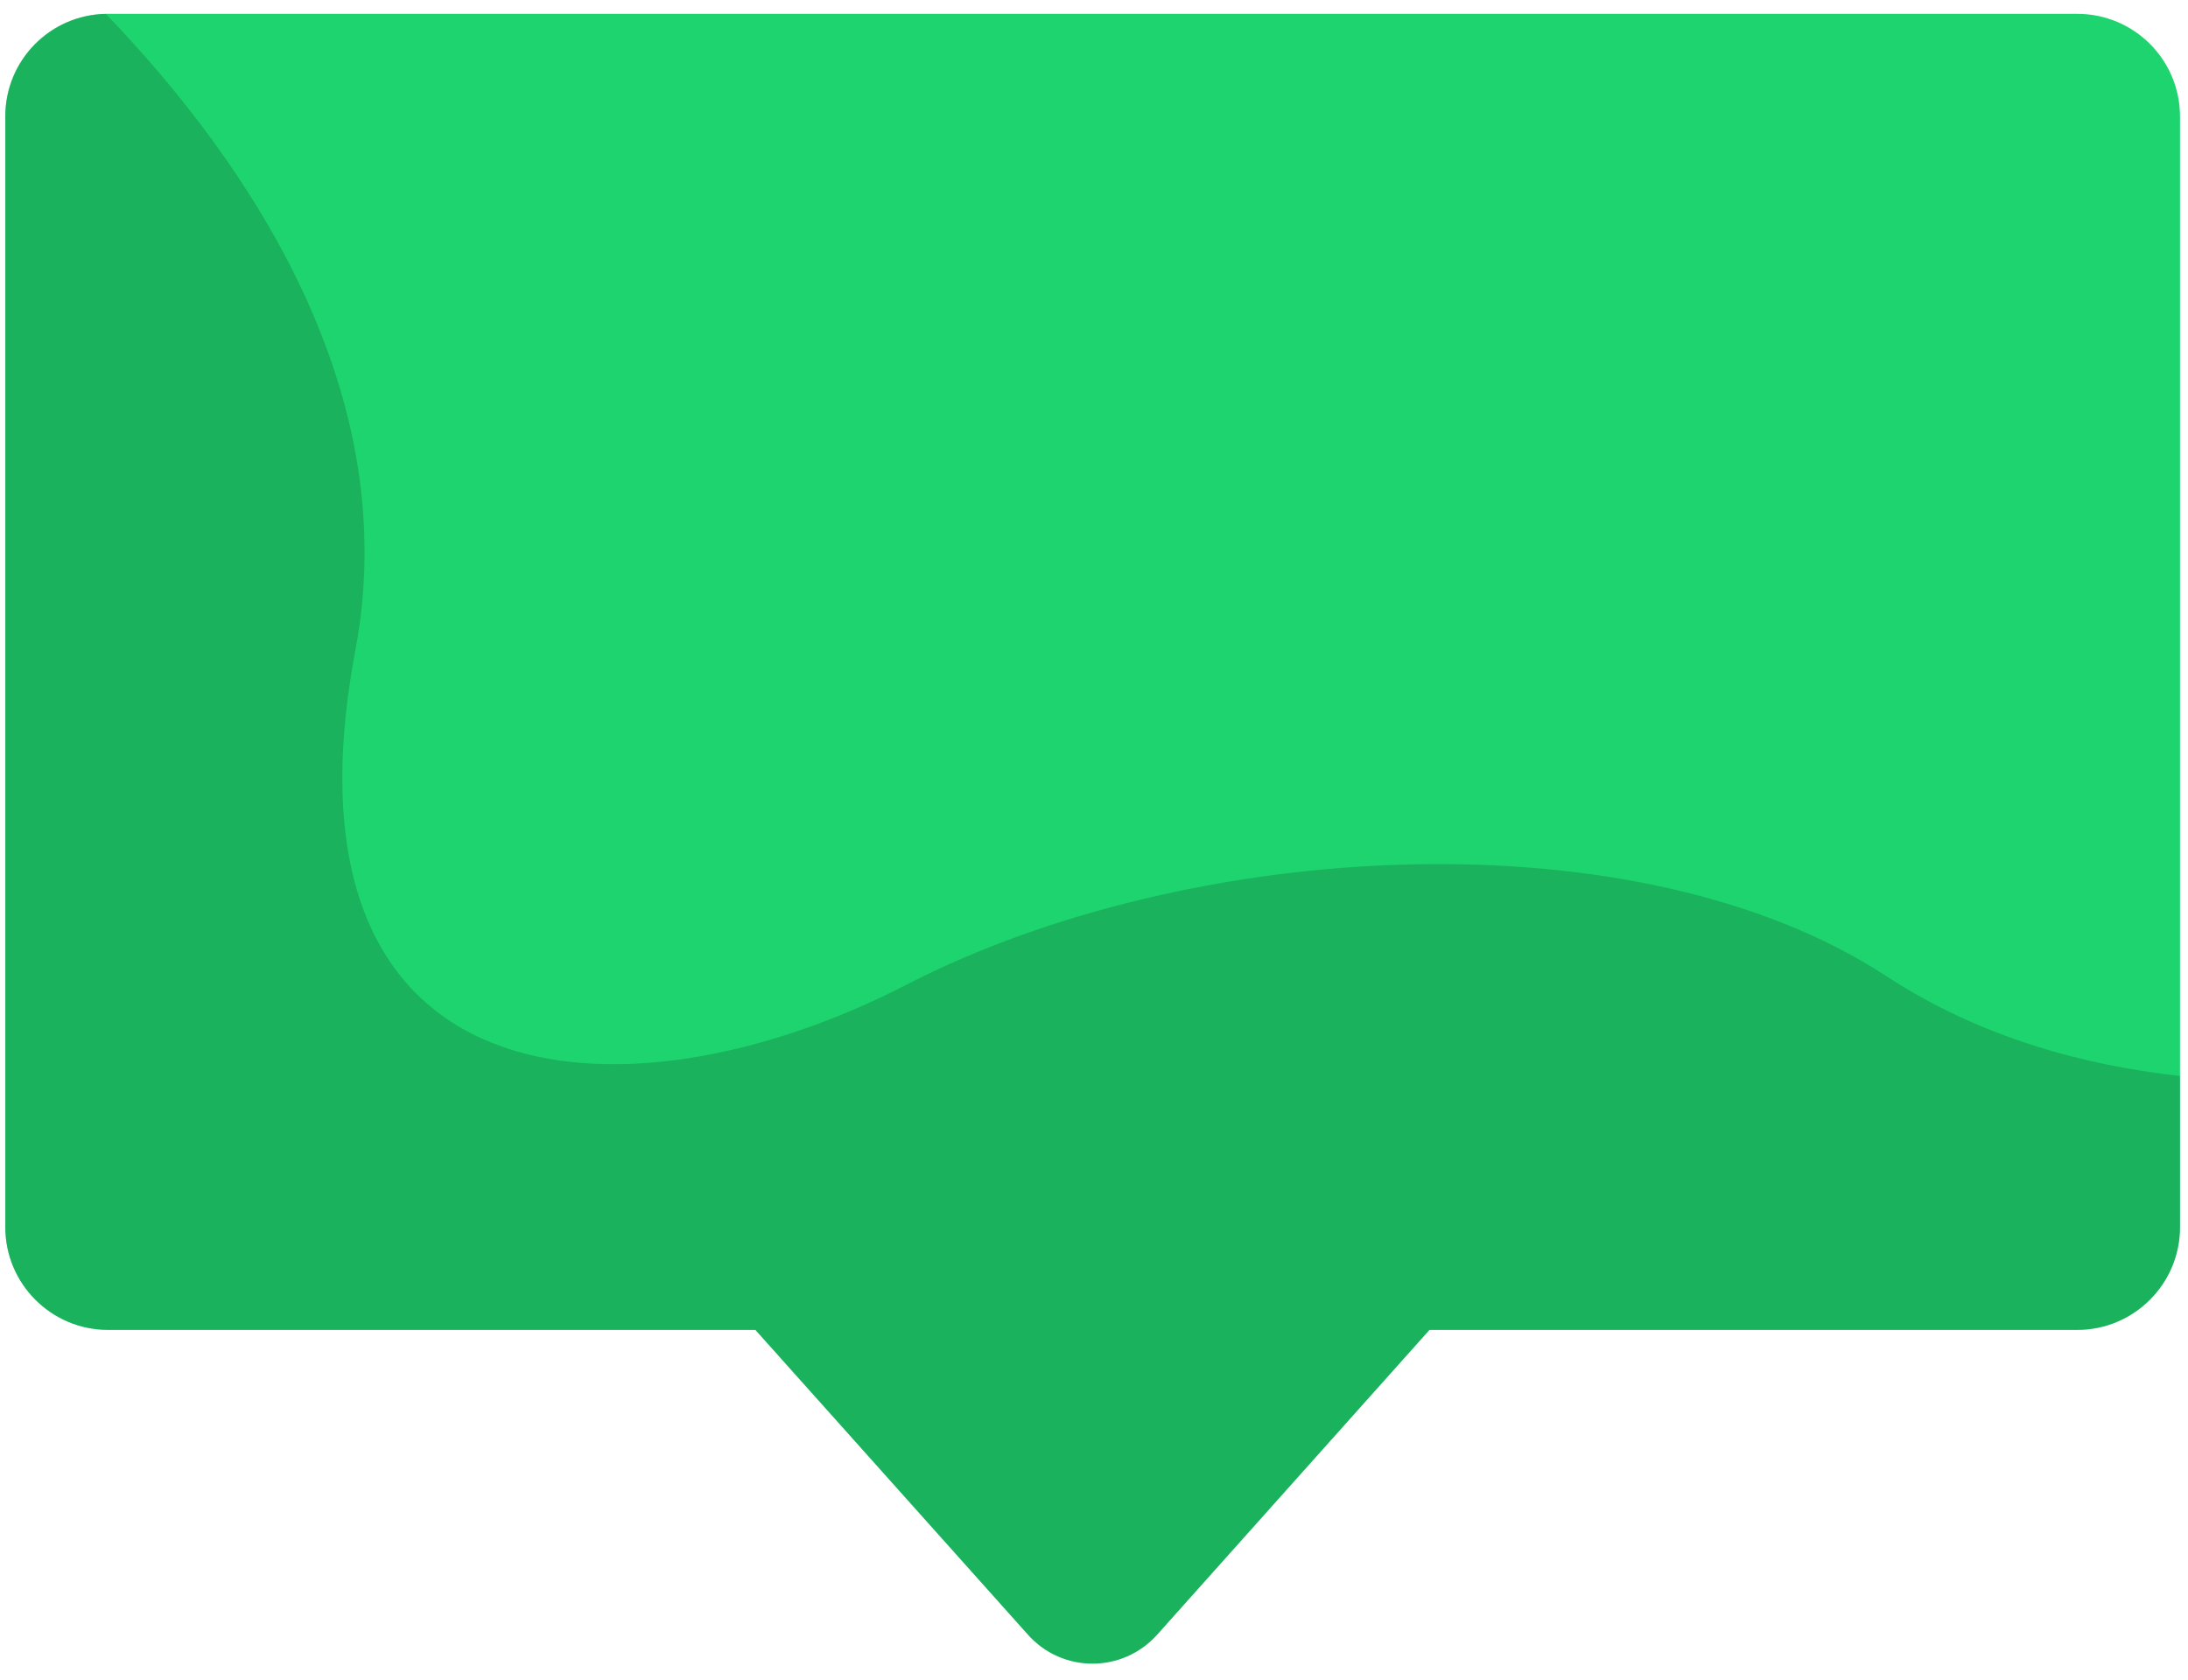
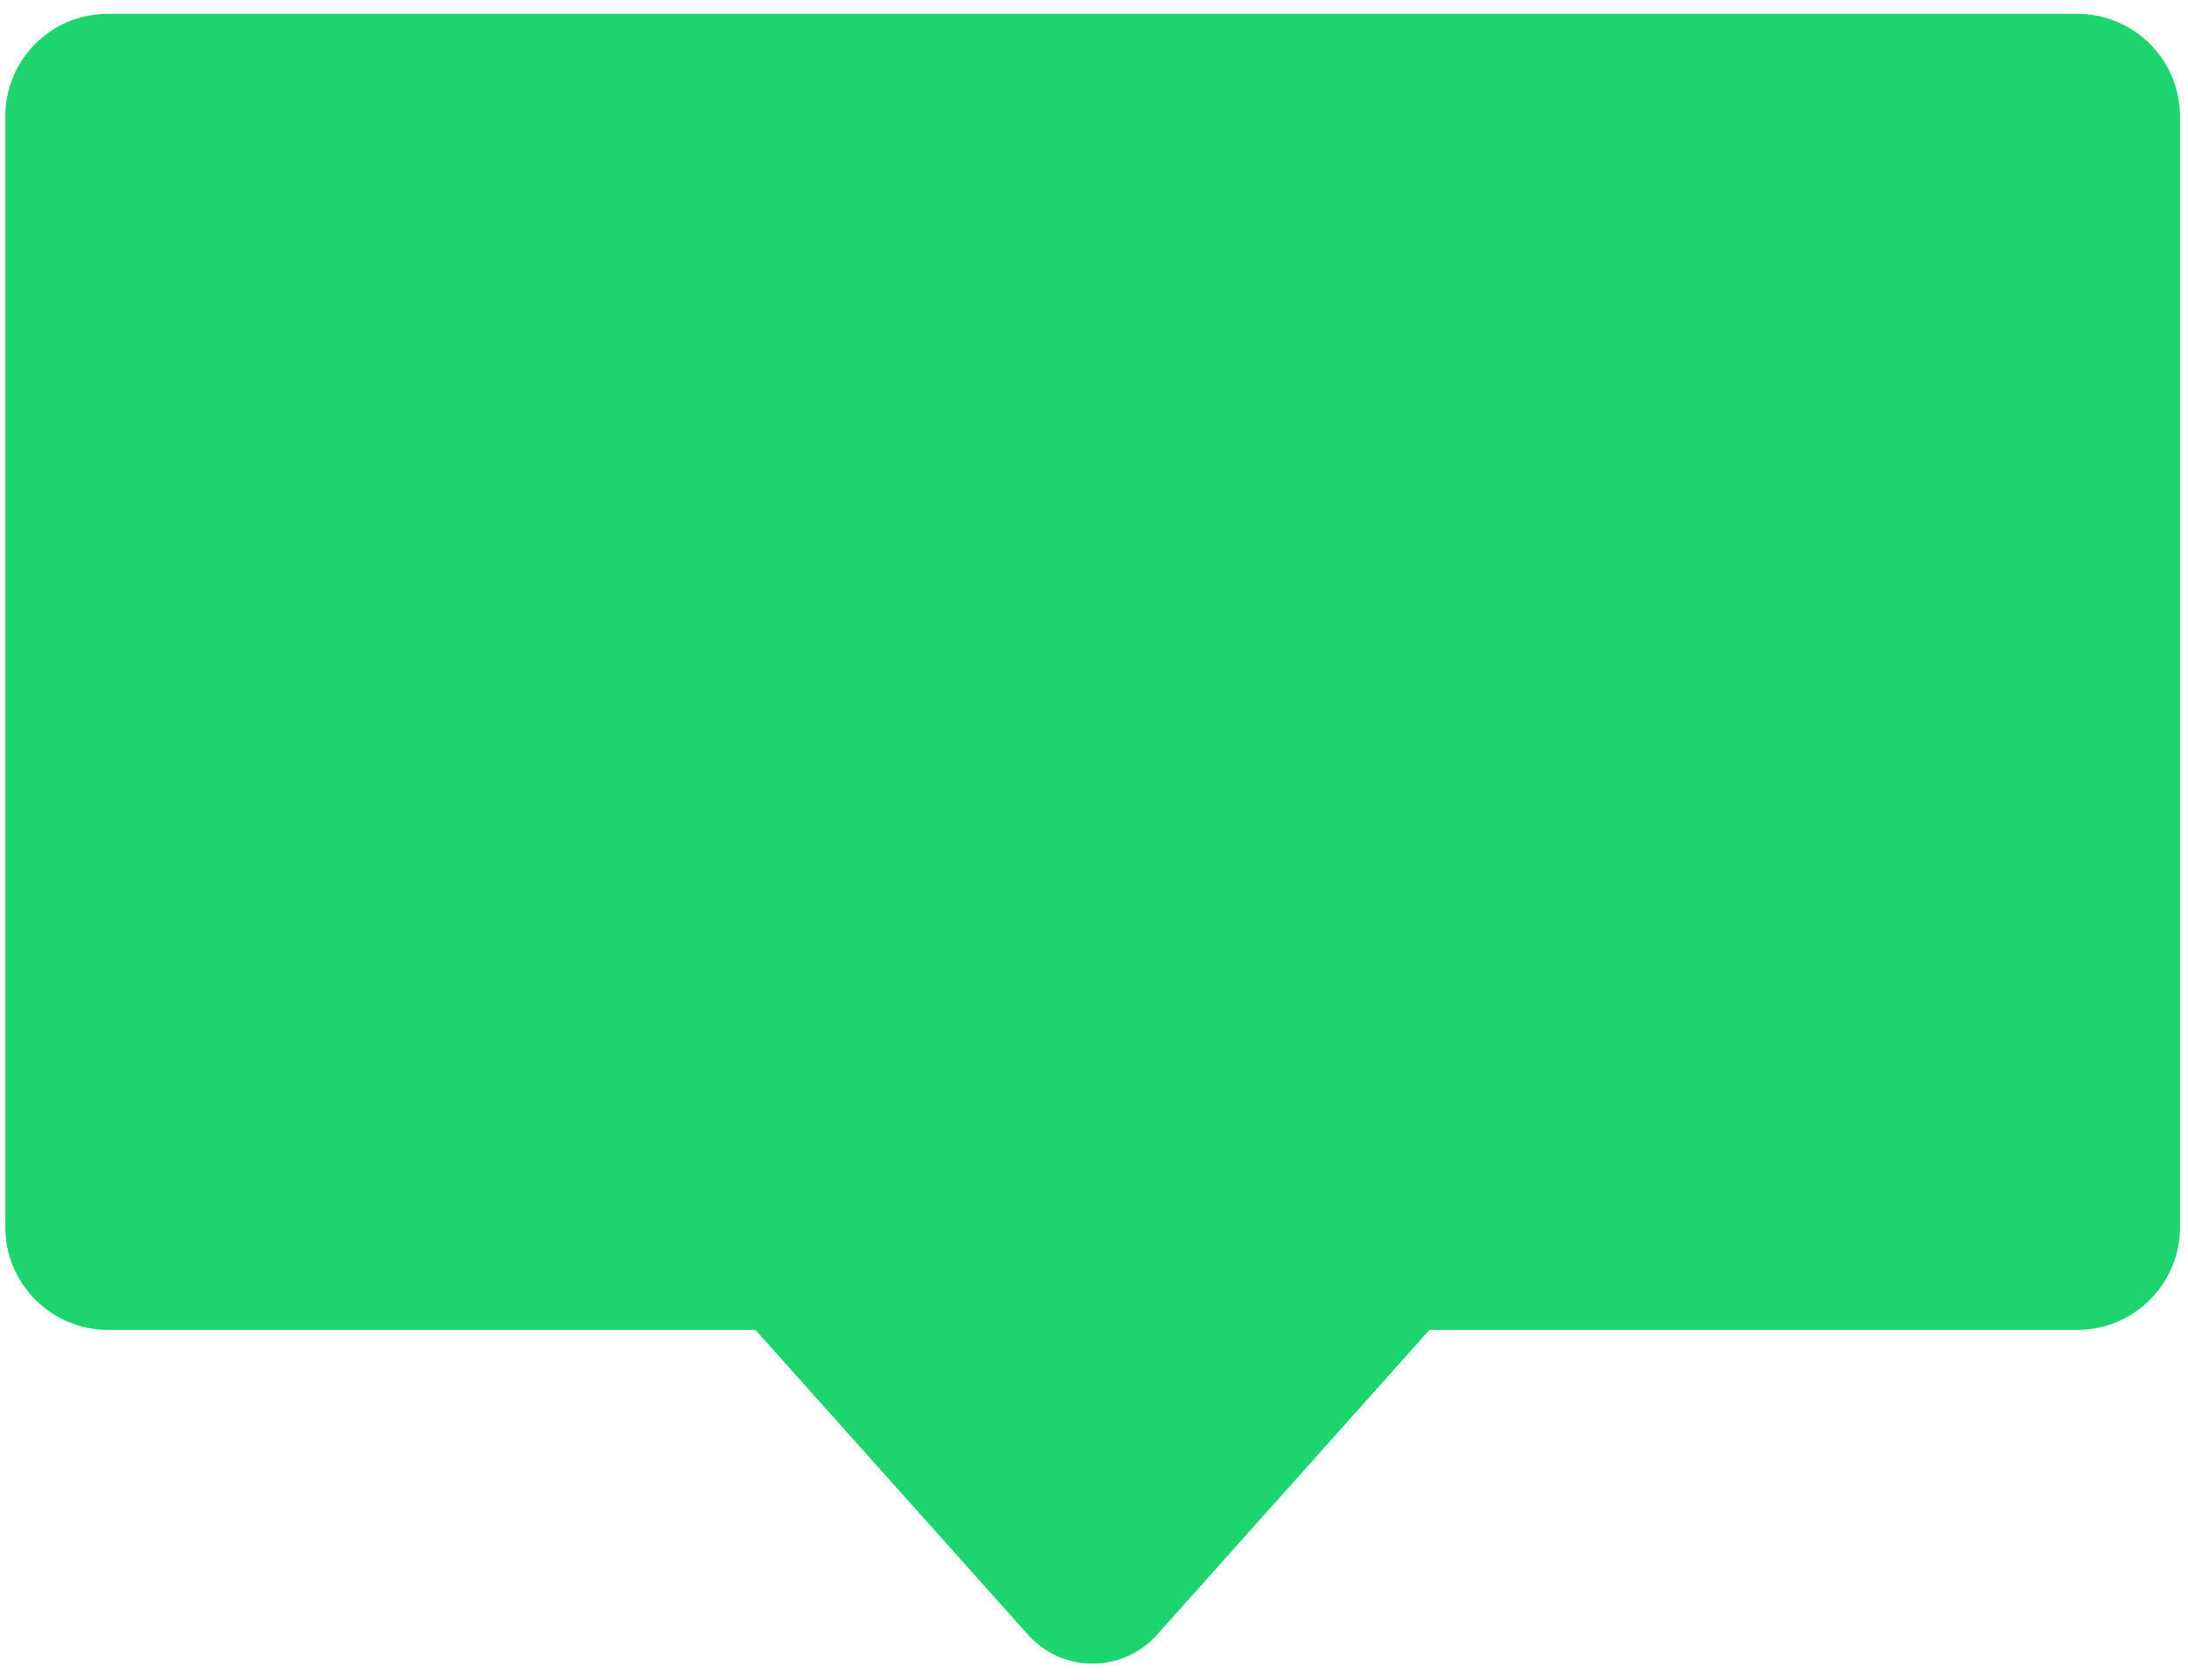
<svg xmlns="http://www.w3.org/2000/svg" width="125" height="96" viewBox="0 0 125 96" fill="none">
  <path d="M124.543 6.643V70.128C124.543 73.362 121.911 75.993 118.677 75.993H81.666L66.112 93.404C64.132 95.618 60.689 95.618 58.722 93.404L43.155 75.993H6.168C2.922 75.993 0.303 73.35 0.303 70.128V6.643C0.303 3.446 2.861 0.852 6.045 0.791H118.677C121.911 0.791 124.543 3.41 124.543 6.656V6.643Z" fill="#1ED46E" />
-   <path opacity="0.33" d="M124.543 61.496V70.128C124.543 73.362 121.911 75.993 118.677 75.993H81.666L66.112 93.404C64.132 95.618 60.689 95.618 58.722 93.404L43.155 75.993H6.168C2.922 75.993 0.303 73.35 0.303 70.128V6.643C0.303 3.446 2.861 0.852 6.045 0.791C14.444 9.533 23.051 22.555 20.309 37.113C15.403 63.156 35.544 64.632 51.762 56.283C67.968 47.921 93.532 46.446 107.783 55.791C113.156 59.307 119.157 60.894 124.543 61.484V61.496Z" fill="#146D38" />
</svg>